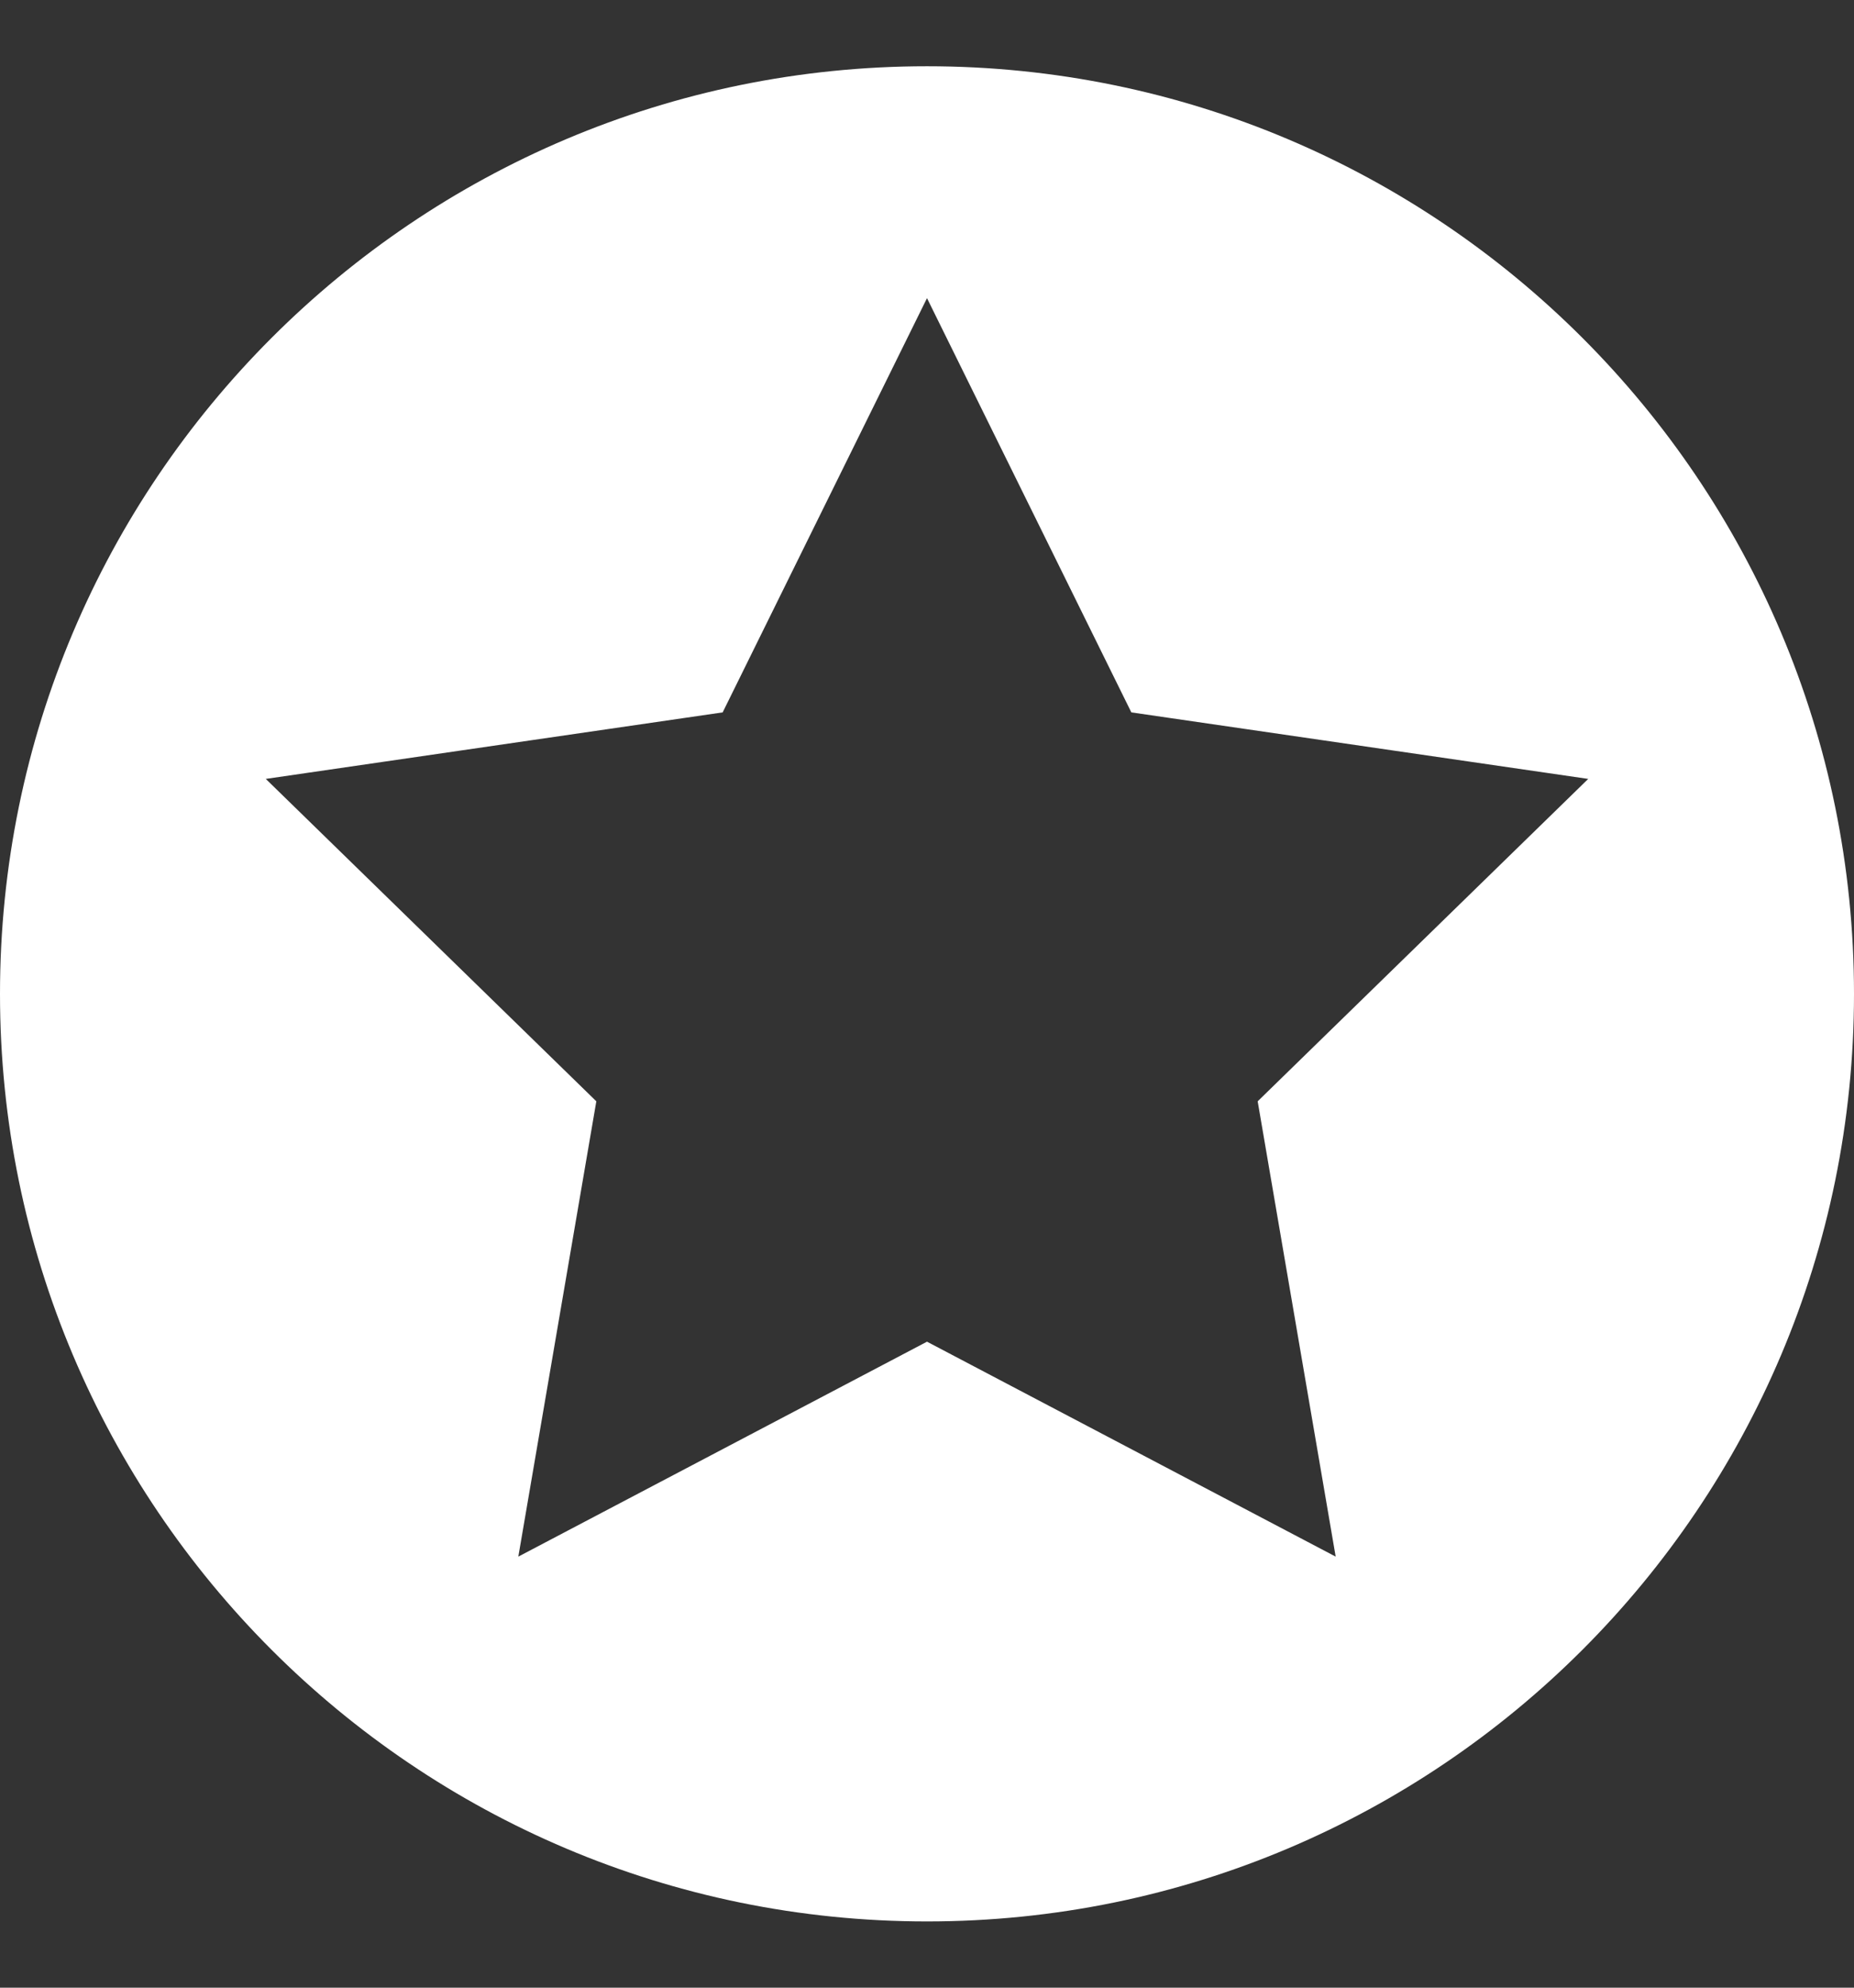
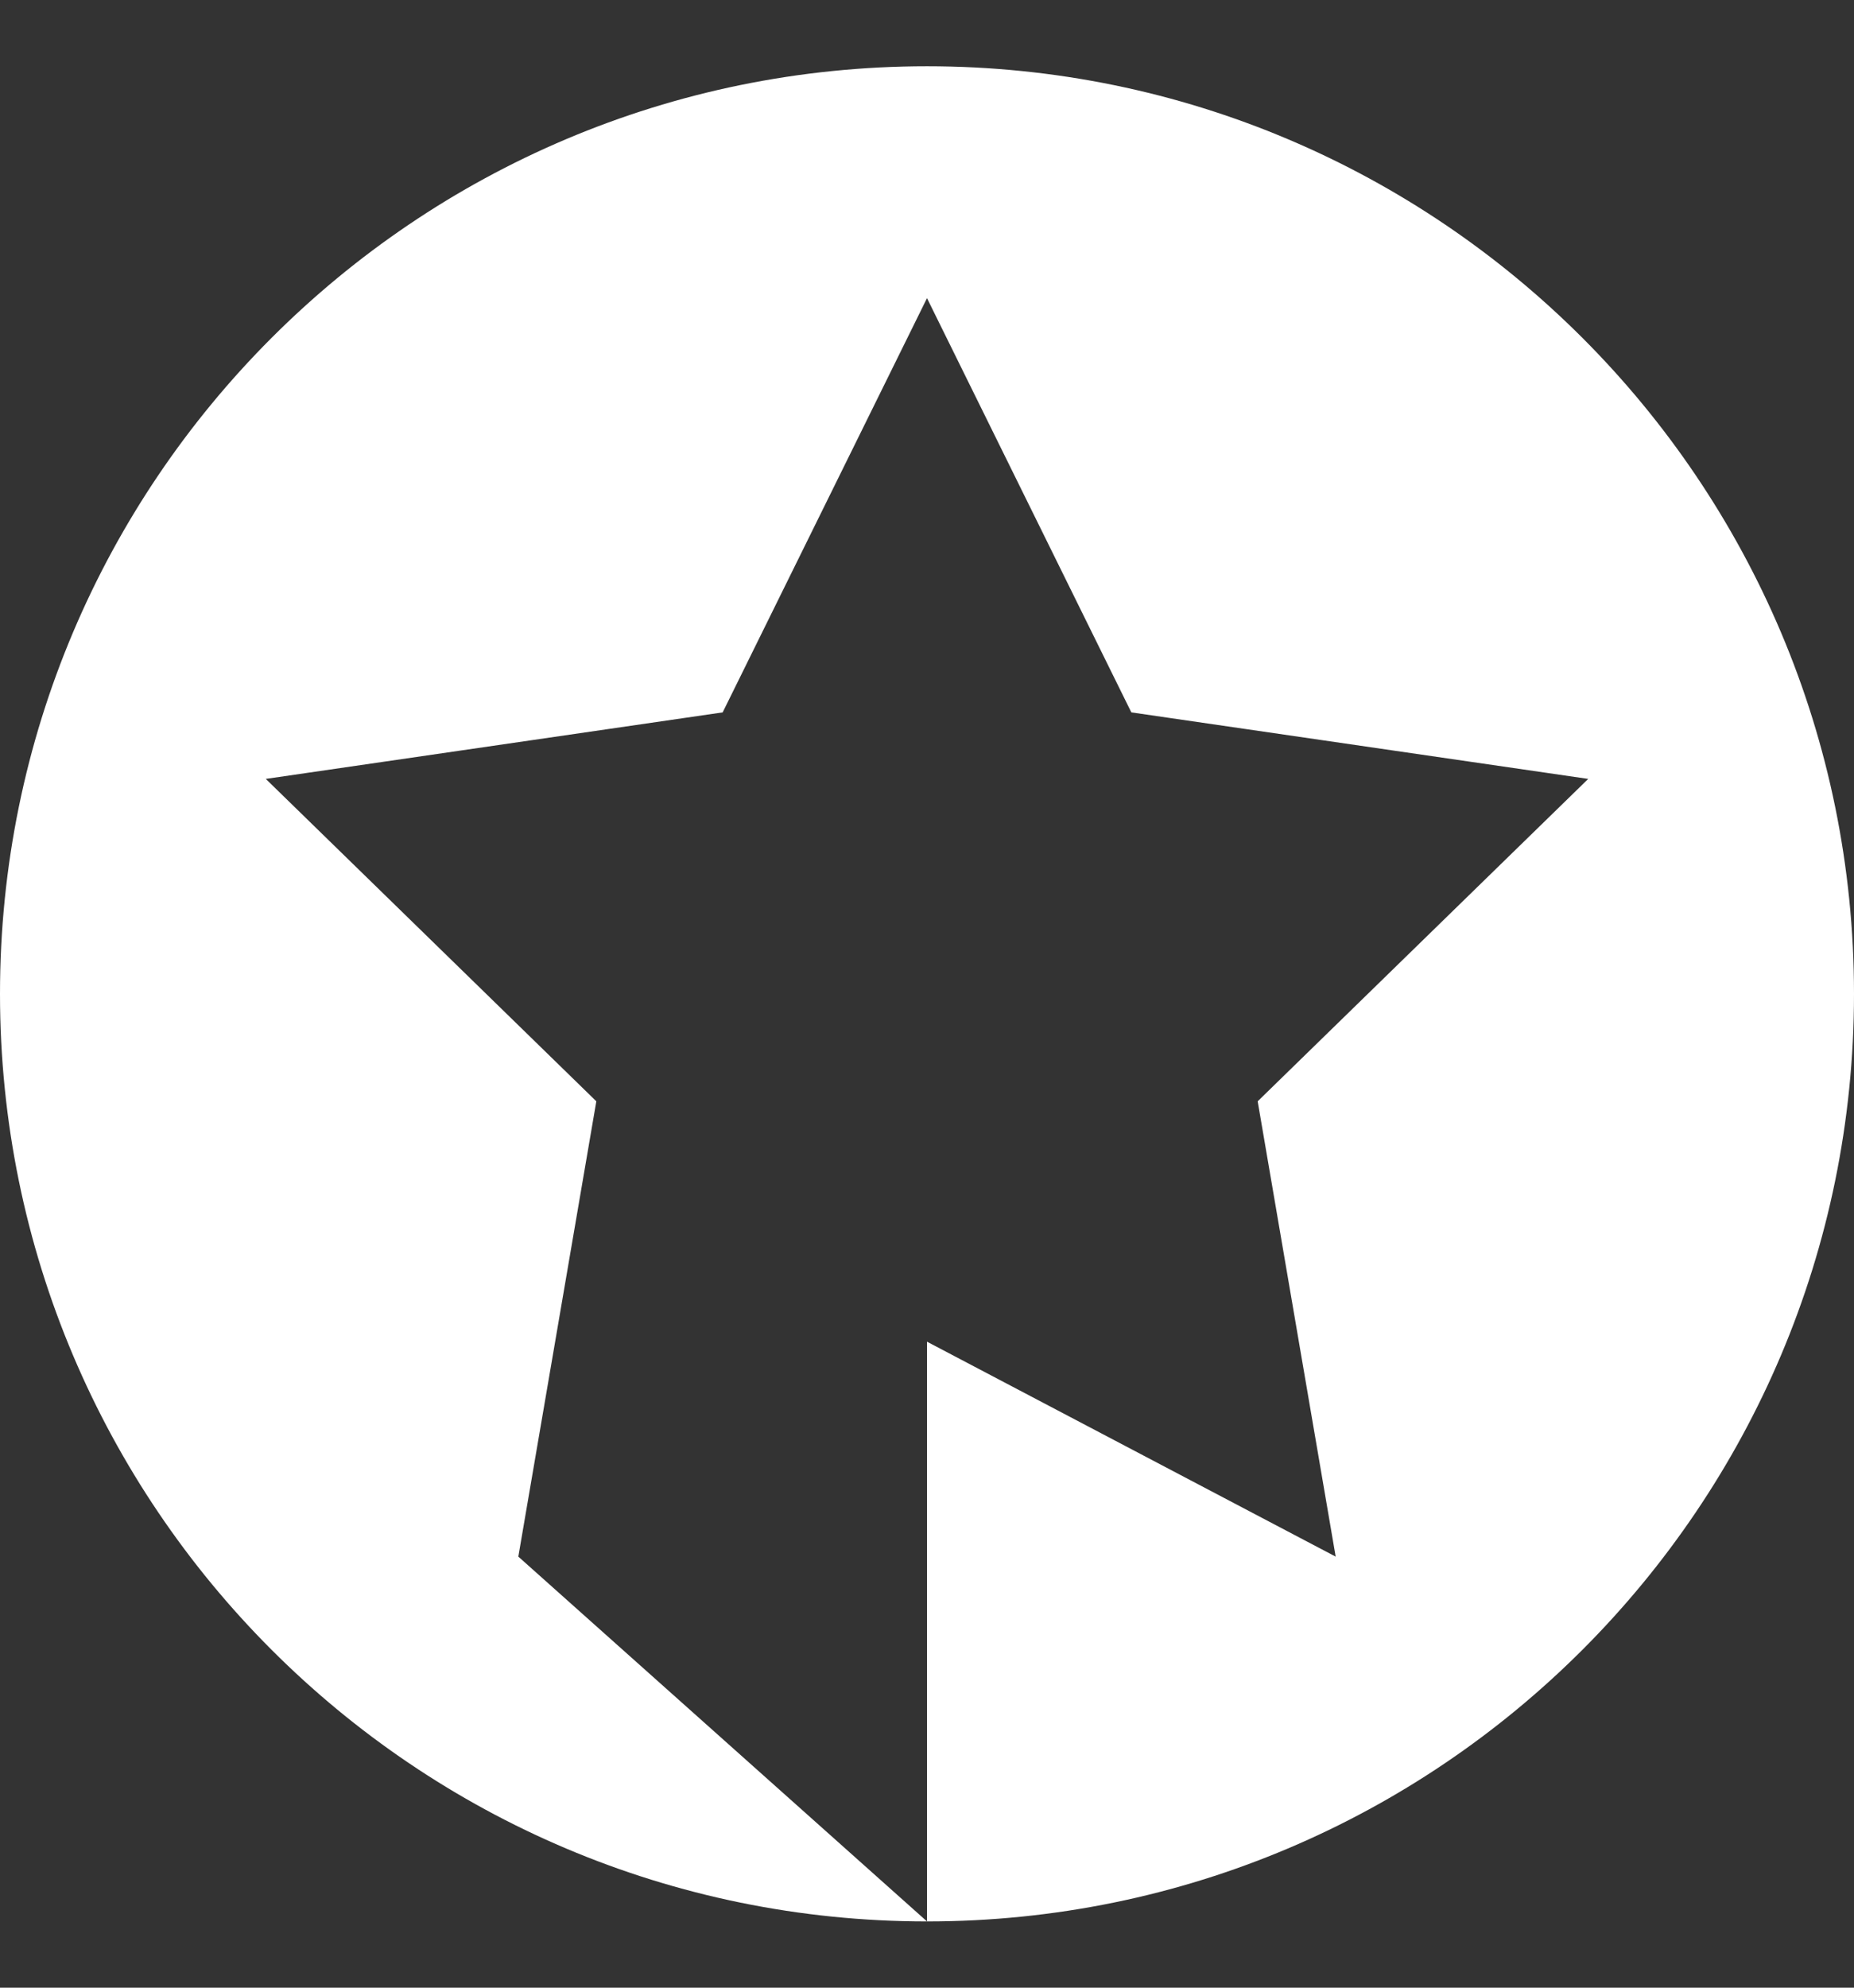
<svg xmlns="http://www.w3.org/2000/svg" width="14" height="15" viewBox="0 0 14 15" fill="none">
  <rect x="0" y="0" width="14" height="15" fill="#333333" stroke="none" />
-   <path fill-rule="evenodd" clip-rule="evenodd" d="M7 14.5C10.866 14.5 14 11.366 14 7.5C14 3.634 10.866 0.5 7 0.5C3.134 0.5 0 3.634 0 7.5C0 11.366 3.134 14.5 7 14.5ZM3.914 11.747L7 10.125L10.086 11.747L9.497 8.311L11.993 5.878L8.543 5.376L7 2.25L5.457 5.376L2.007 5.878L4.503 8.311L3.914 11.747Z" fill="white" />
+   <path fill-rule="evenodd" clip-rule="evenodd" d="M7 14.5C10.866 14.5 14 11.366 14 7.5C14 3.634 10.866 0.5 7 0.5C3.134 0.5 0 3.634 0 7.5C0 11.366 3.134 14.5 7 14.5ZL7 10.125L10.086 11.747L9.497 8.311L11.993 5.878L8.543 5.376L7 2.25L5.457 5.376L2.007 5.878L4.503 8.311L3.914 11.747Z" fill="white" />
</svg>